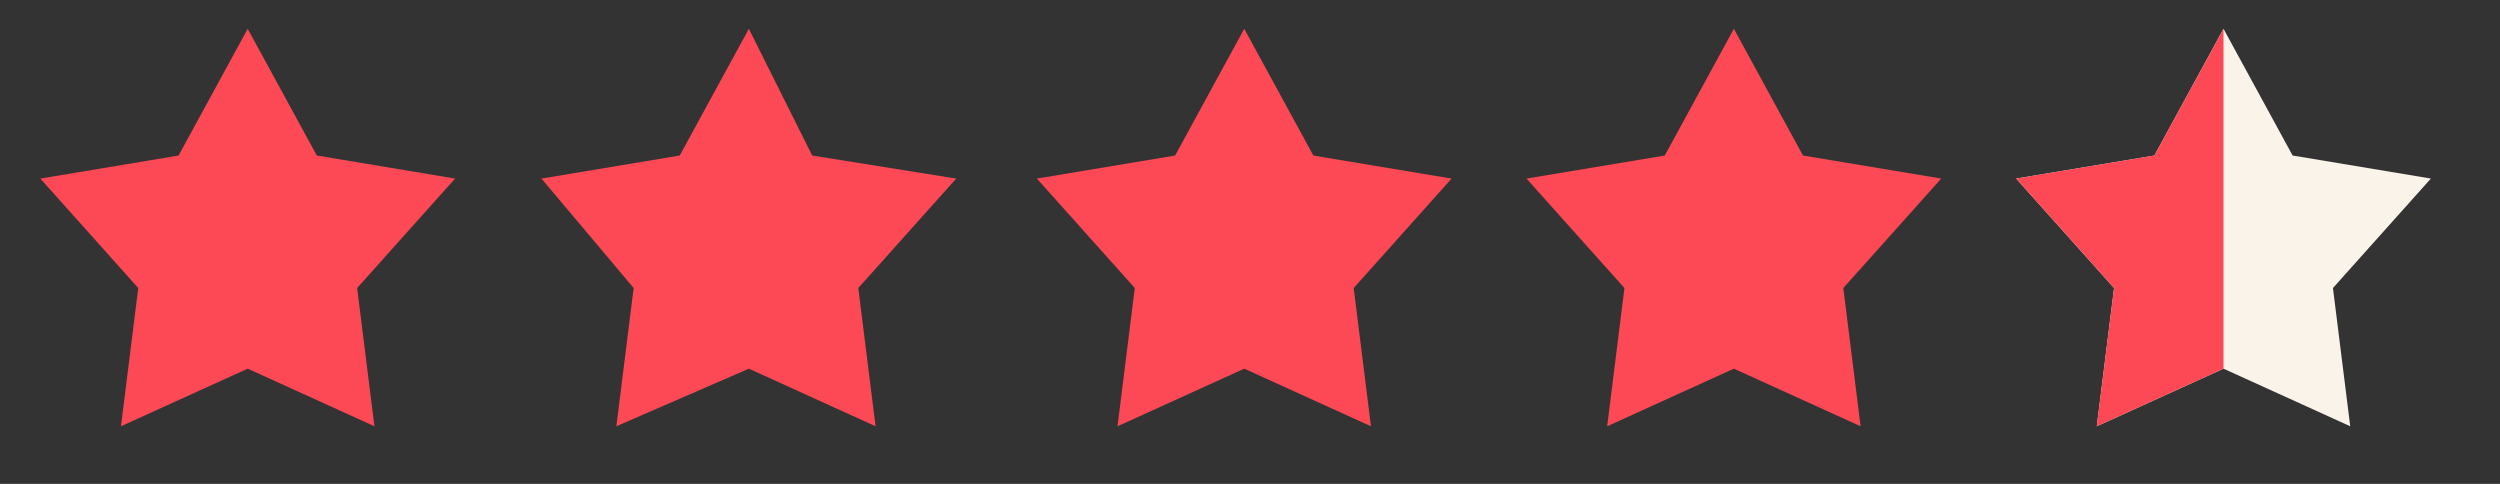
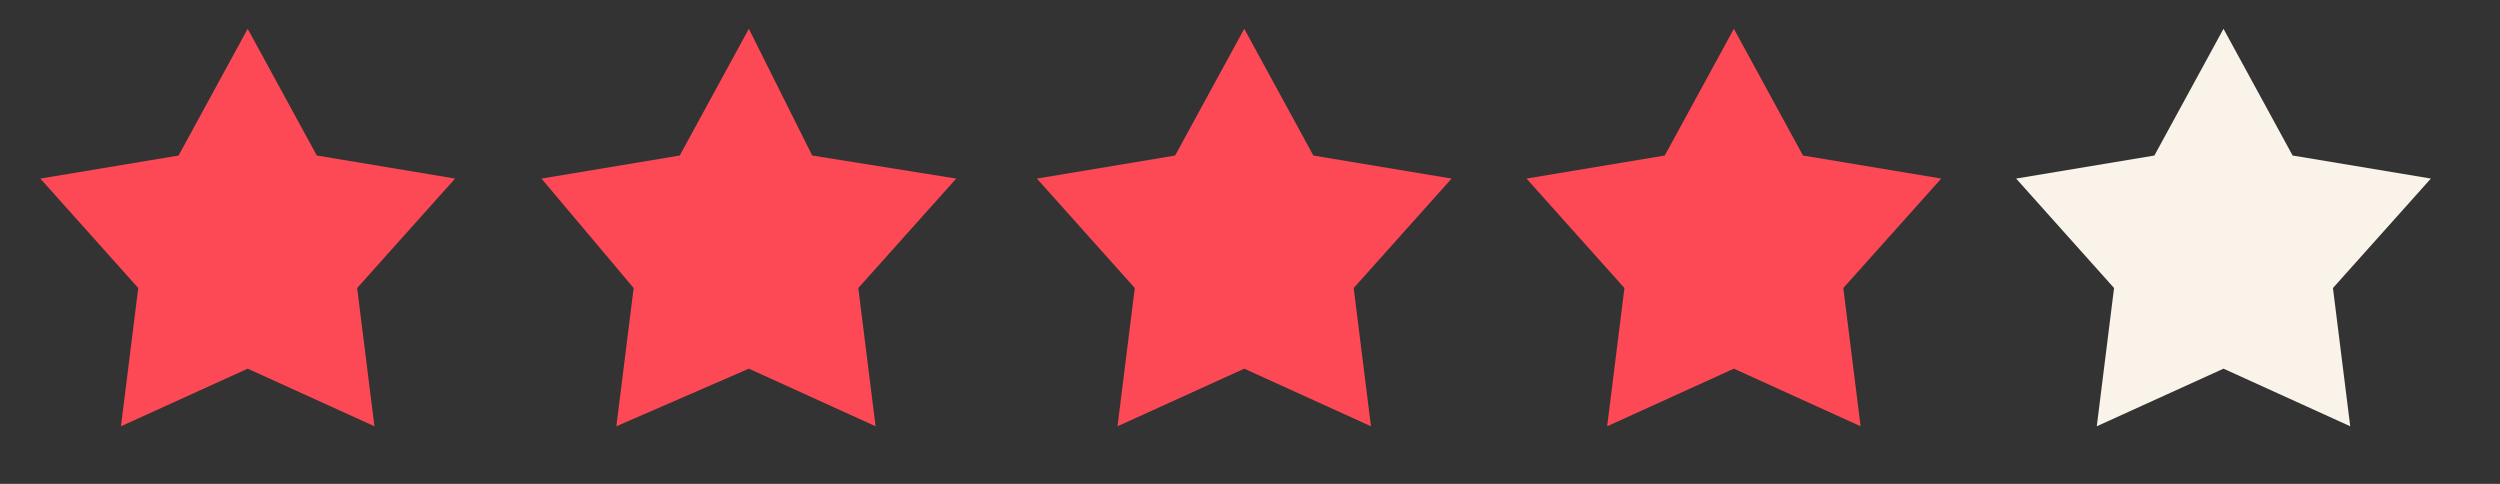
<svg xmlns="http://www.w3.org/2000/svg" xmlns:xlink="http://www.w3.org/1999/xlink" version="1.1" x="0px" y="0px" viewBox="0 0 43.4 8.4" style="enable-background:new 0 0 43.4 8.4;" xml:space="preserve">
  <rect x="0" y="0" width="43.4" height="8.4" fill="#333333" stroke="none" />
  <style type="text/css">
	.st0{enable-background:new    ;}
	.st1{fill:#FC4955;}
	.st2{fill:#F9F3EA;}
	.st3{clip-path:url(#SVGID_00000029006473873143000210000001719354742267289020_);}
</style>
  <g id="Shape_1_00000118373983336747057940000018089848903331857555_" class="st0">
    <g id="Shape_1">
      <g>
        <polygon class="st1" points="7.9,3.1 5.5,2.7 4.3,0.5 3.1,2.7 0.7,3.1 2.4,5 2.1,7.4 4.3,6.4 6.5,7.4 6.2,5    " />
      </g>
    </g>
  </g>
  <g id="Shape_1_copy_2_00000086675805298996267780000014328296215575725993_" class="st0">
    <g id="Shape_1_copy_2">
      <g>
        <polygon class="st1" points="16.6,3.1 14.1,2.7 13,0.5 11.8,2.7 9.4,3.1 11,5 10.7,7.4 13,6.4 15.2,7.4 14.9,5    " />
      </g>
    </g>
  </g>
  <g id="Shape_1_copy_3_00000015320646800805705410000017757328130264882311_" class="st0">
    <g id="Shape_1_copy_3">
      <g>
        <polygon class="st1" points="25.2,3.1 22.8,2.7 21.6,0.5 20.4,2.7 18,3.1 19.7,5 19.4,7.4 21.6,6.4 23.8,7.4 23.5,5    " />
      </g>
    </g>
  </g>
  <g id="Shape_1_copy_3__x2B__Rectangle_1_00000097465142451182570980000005240804309829468570_" class="st0">
    <defs>
      <polygon id="SVGID_1_" class="st0" points="42.5,3.1 40.1,2.7 38.9,0.5 37.7,2.7 35.3,3.1 37,5 36.7,7.4 38.9,6.4 41.1,7.4     40.8,5   " />
    </defs>
    <clipPath id="SVGID_00000108988153100823609330000007212450729719857074_">
      <use xlink:href="#SVGID_1_" style="overflow:visible;" />
    </clipPath>
  </g>
  <g id="Shape_1_copy_4_00000176754453276624321150000005418565196180619660_" class="st0">
    <g id="Shape_1_copy_4">
      <g>
        <polygon class="st1" points="33.7,3.1 31.3,2.7 30.1,0.5 28.9,2.7 26.5,3.1 28.2,5 27.9,7.4 30.1,6.4 32.3,7.4 32,5    " />
      </g>
    </g>
    <g id="Shape_1_copy_4_00000060713233498749374850000012117365854957092495_">
      <g>
        <polygon class="st2" points="42.2,3.1 39.8,2.7 38.6,0.5 37.4,2.7 35,3.1 36.7,5 36.4,7.4 38.6,6.4 40.8,7.4 40.5,5    " />
      </g>
    </g>
    <g>
      <defs>
        <rect id="SVGID_00000039108918530627420390000006164327632325974457_" x="34.9" y="0.5" width="3.7" height="7.5" />
      </defs>
      <clipPath id="SVGID_00000127041440661149633450000011948391345807437708_">
        <use xlink:href="#SVGID_00000039108918530627420390000006164327632325974457_" style="overflow:visible;" />
      </clipPath>
      <g id="Shape_1_copy_4_00000067215060642802055060000018143956878705889920_" style="clip-path:url(#SVGID_00000127041440661149633450000011948391345807437708_);">
        <g>
-           <polygon class="st1" points="42.2,3.1 39.8,2.7 38.6,0.5 37.4,2.7 35,3.1 36.7,5 36.4,7.4 38.6,6.4 40.8,7.4 40.5,5     " />
-         </g>
+           </g>
      </g>
    </g>
  </g>
</svg>